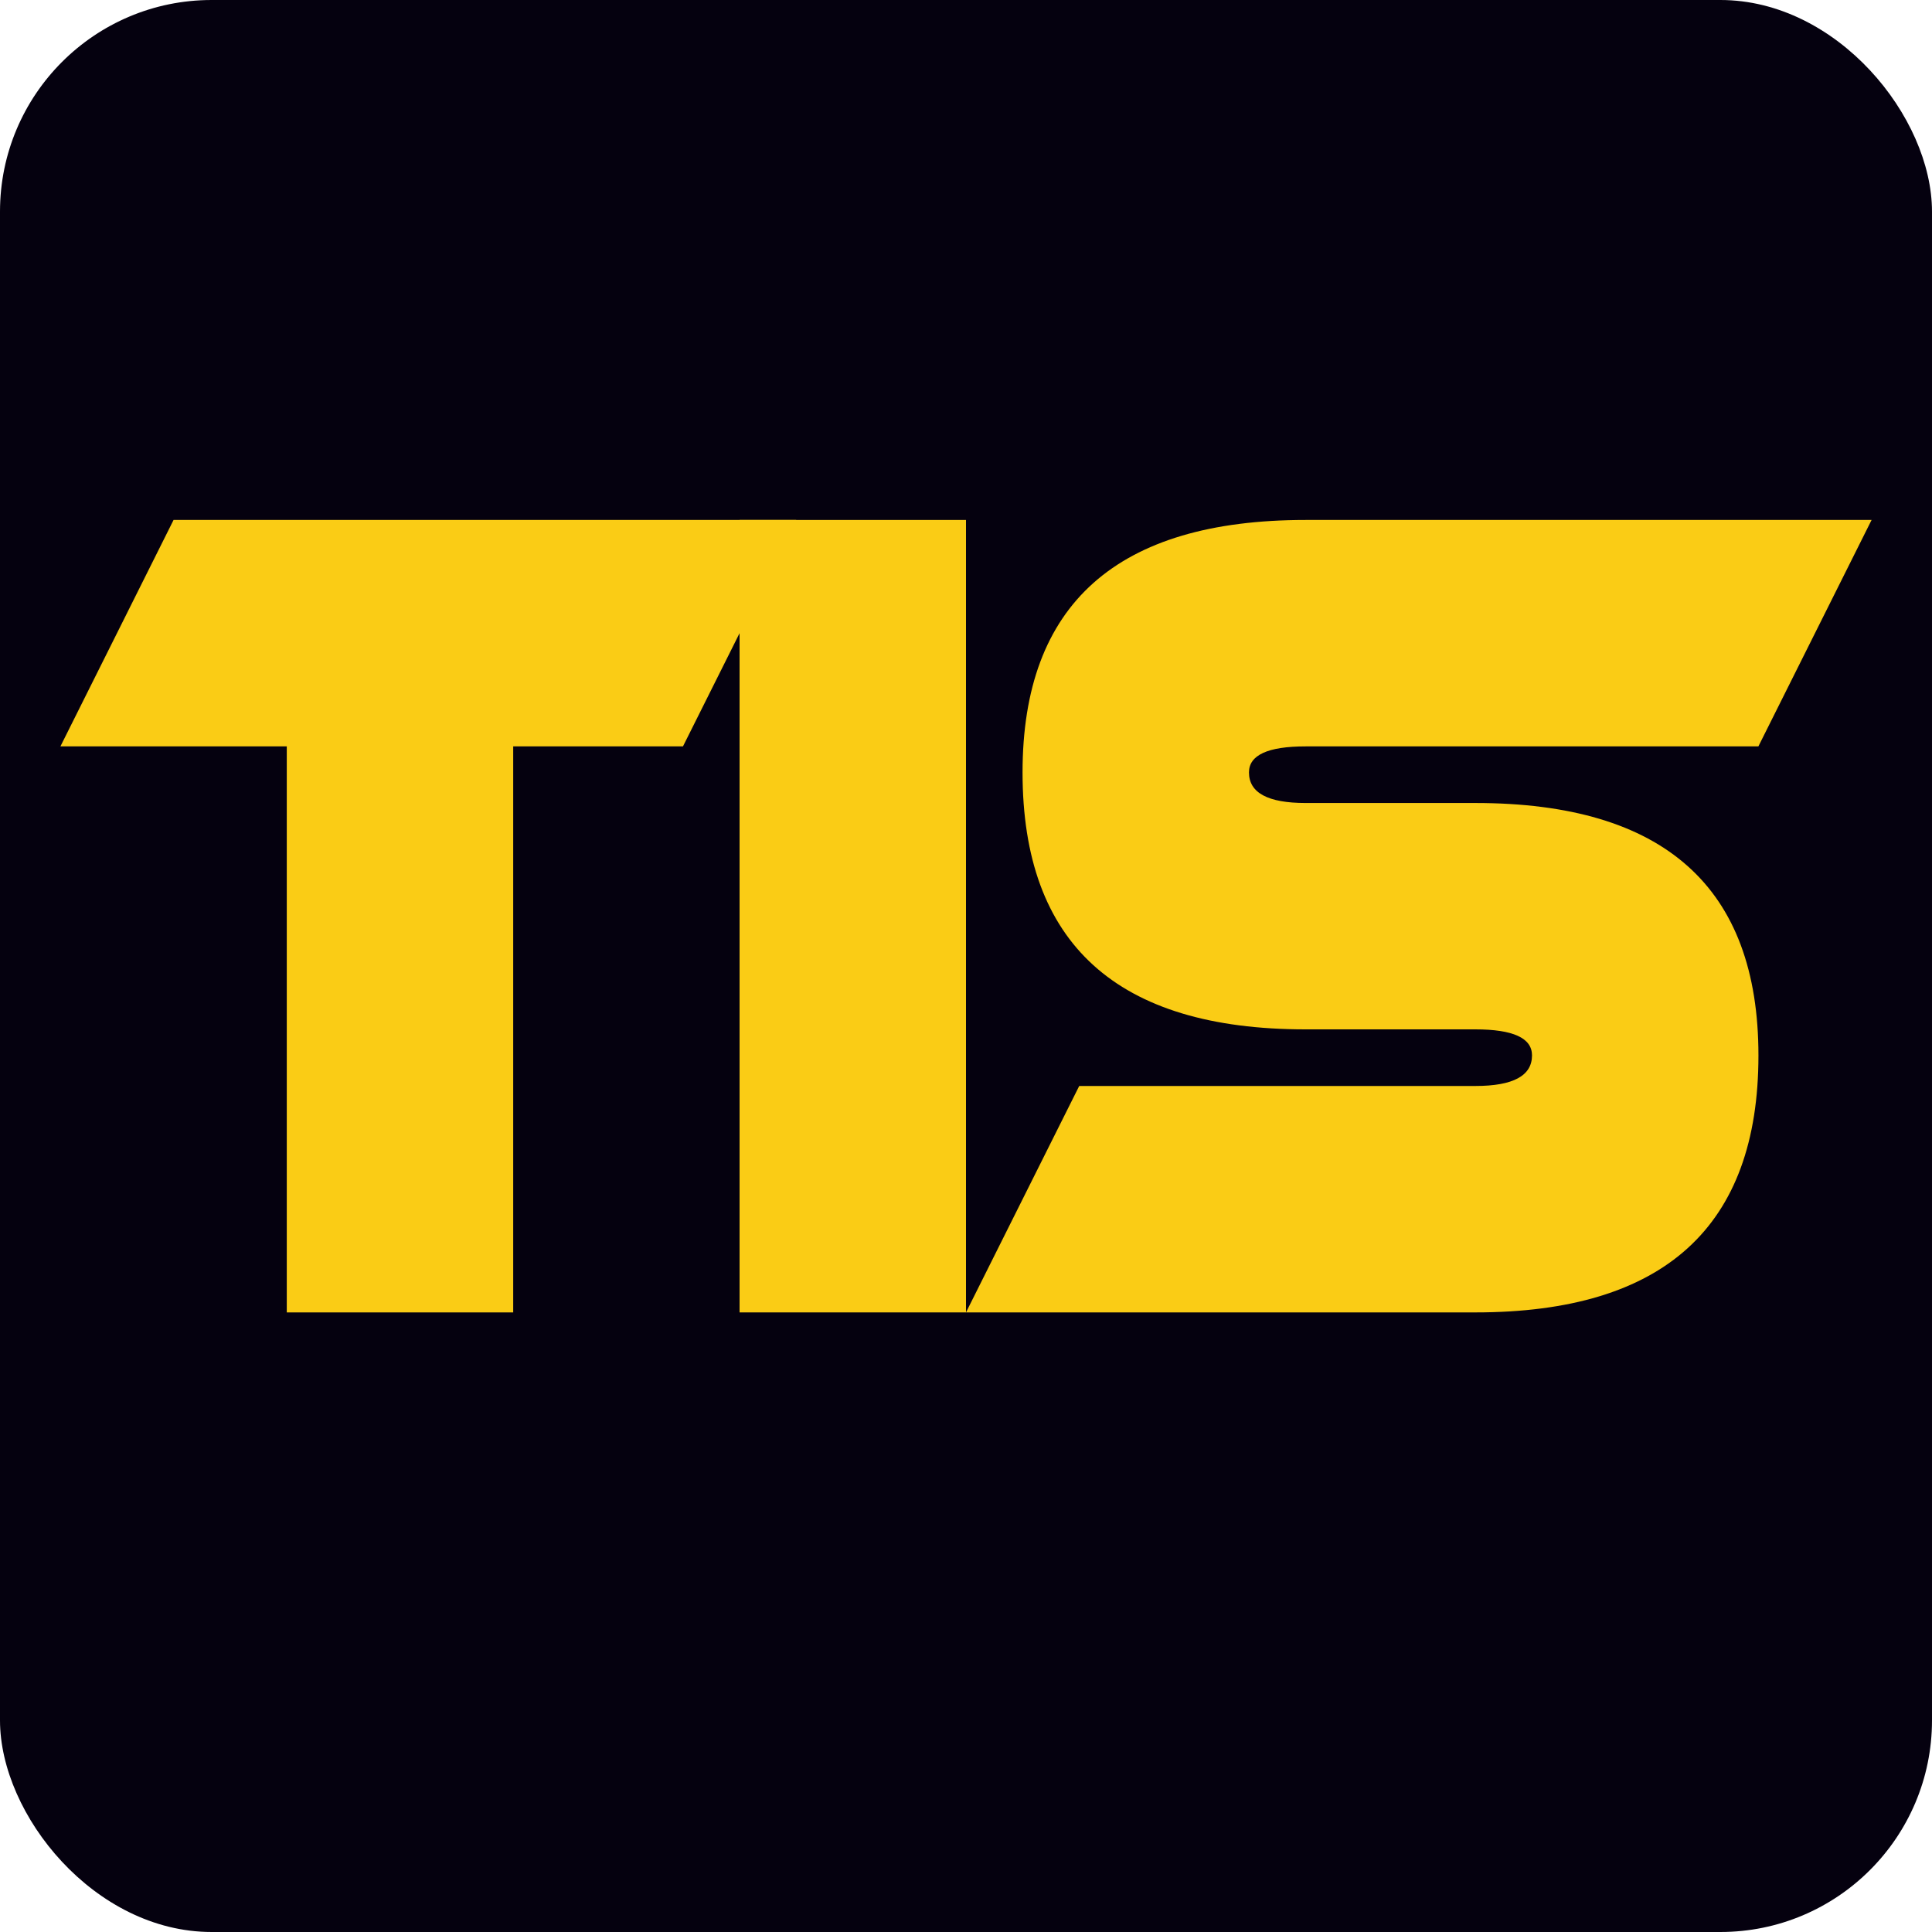
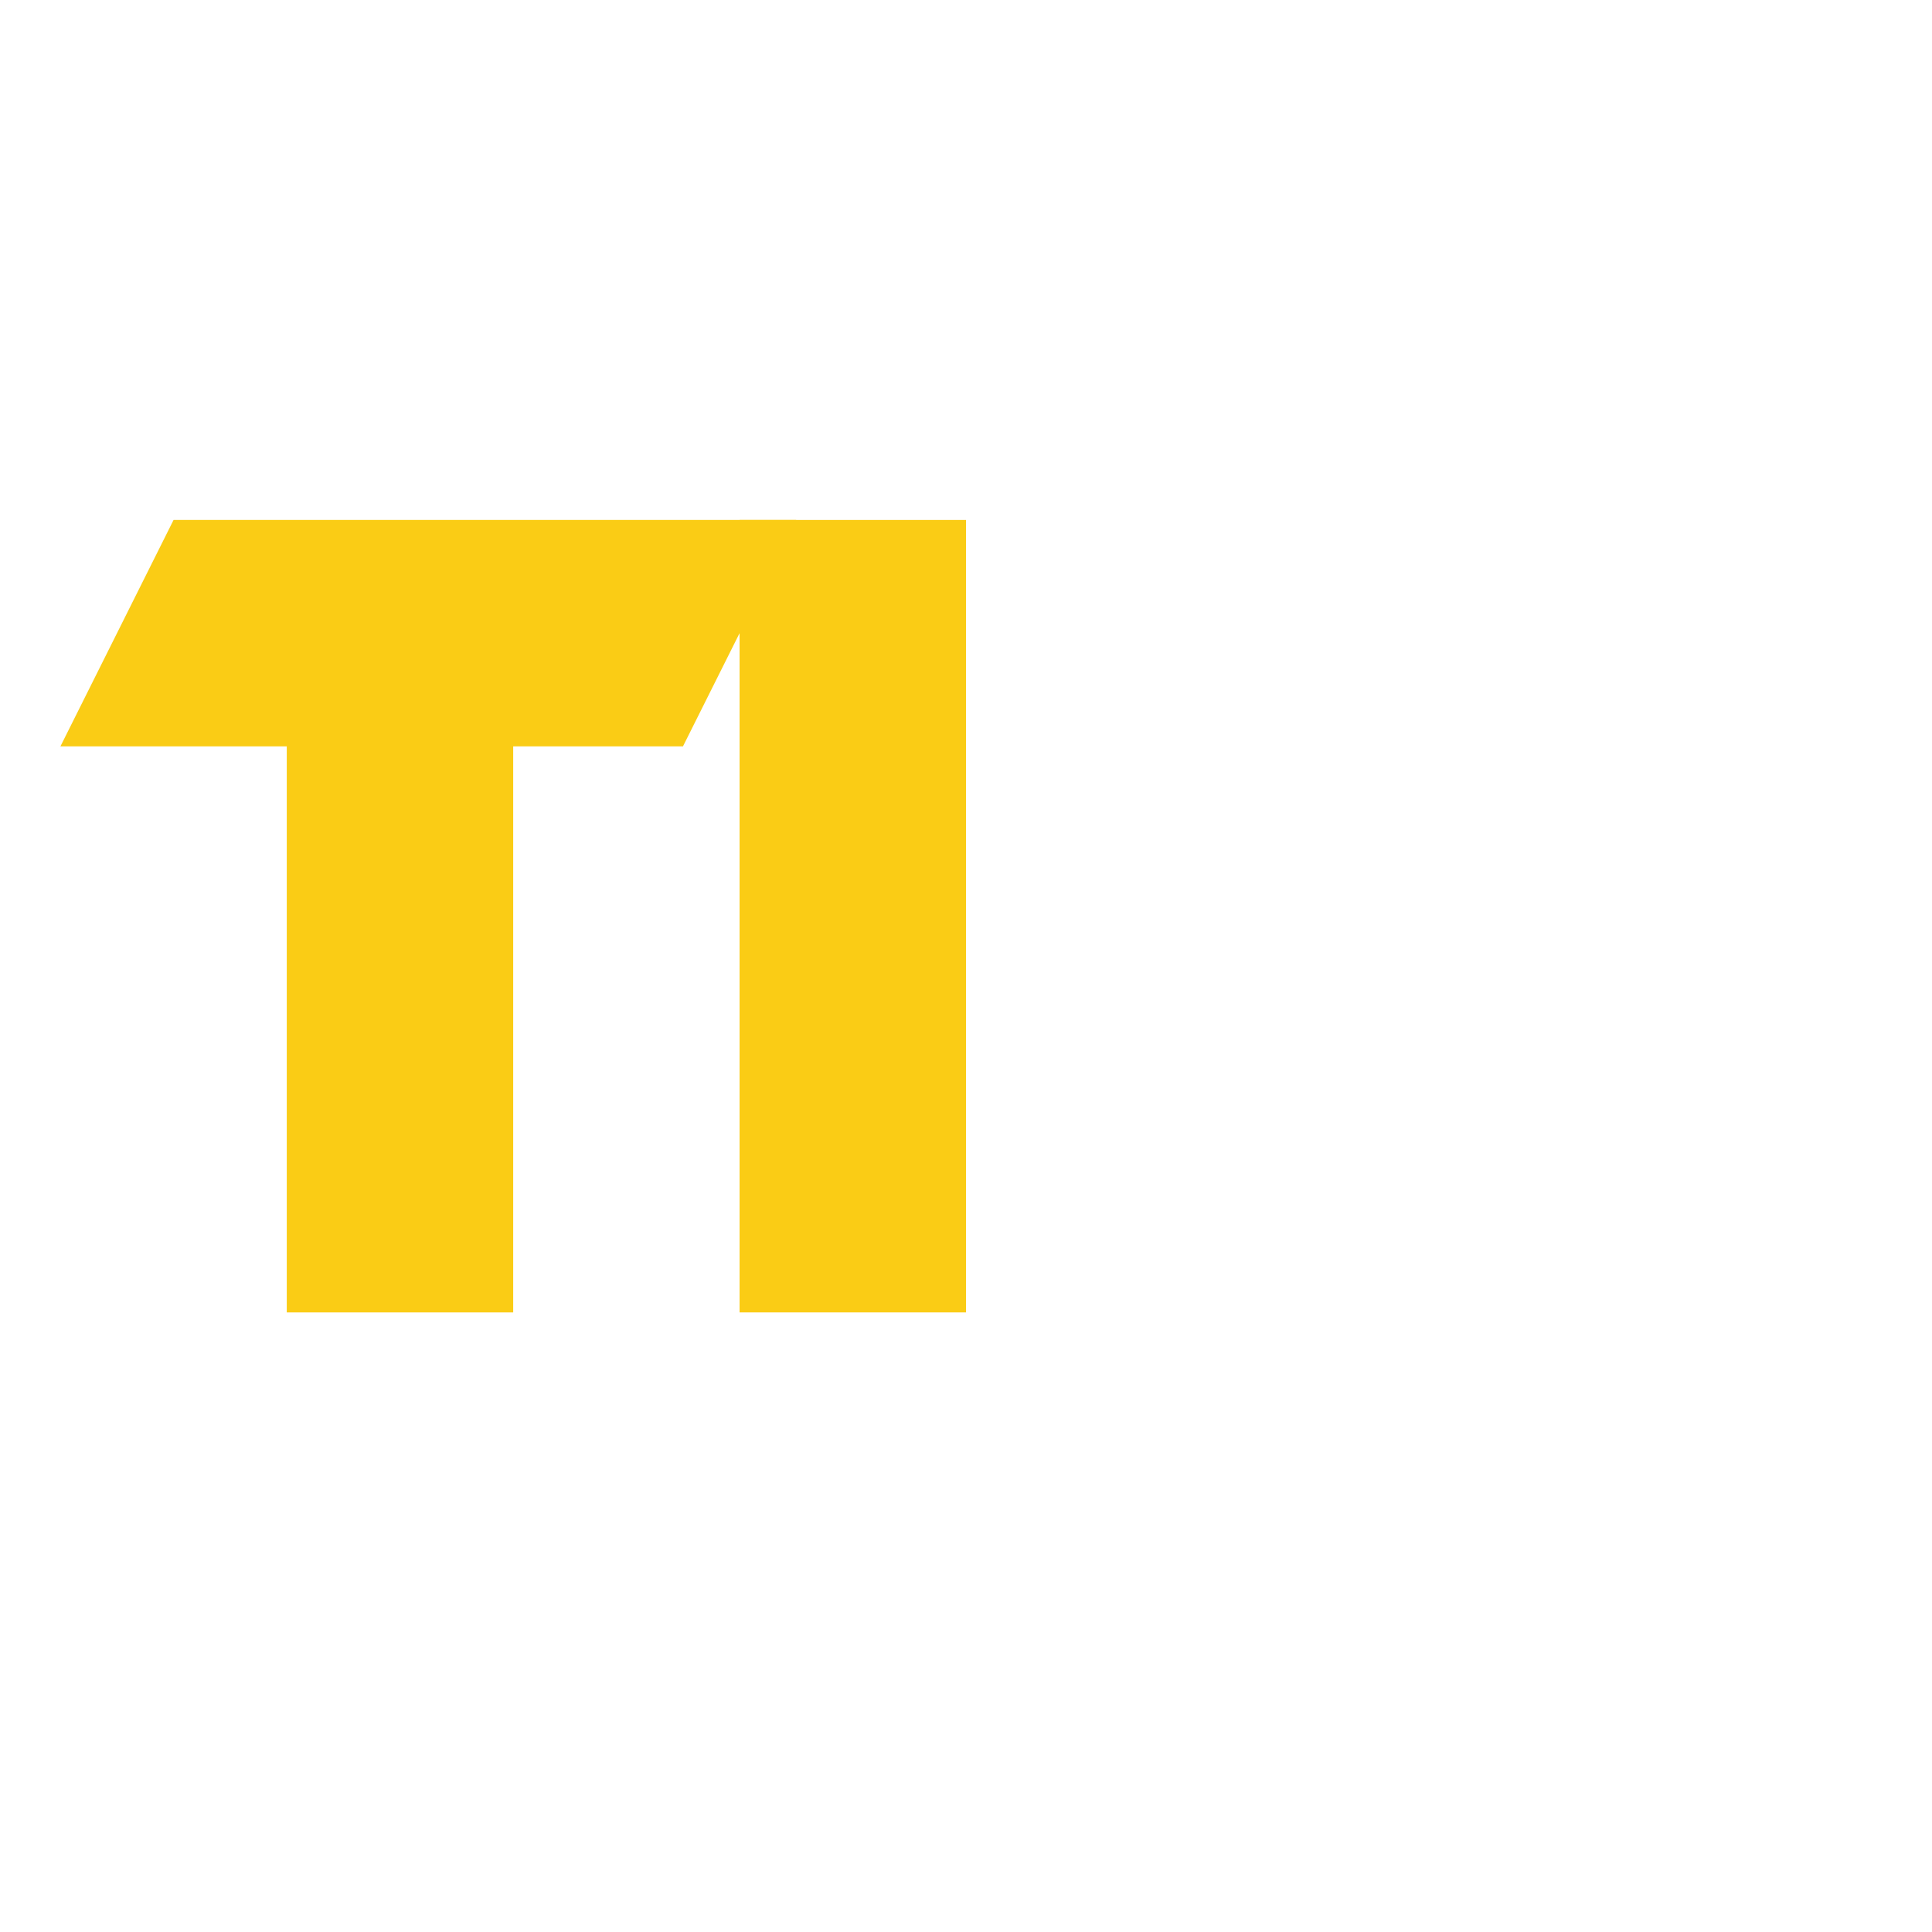
<svg xmlns="http://www.w3.org/2000/svg" id="Layer_1" data-name="Layer 1" viewBox="0 0 30 30">
  <defs>
    <style>.cls-1{fill:#05010f;}.cls-2{fill:#facc15;}</style>
  </defs>
-   <rect class="cls-1" width="30" height="30" rx="3.286" />
  <path class="cls-2" d="M7.969,11.59v8.789H4.453V11.59H.938L2.695,8.074h9.668l-1.758,3.516Z" transform="translate(0 0)" />
  <path class="cls-2" d="M15,8.074V20.379H11.484V8.074Z" transform="translate(0 0)" />
-   <path class="cls-2" d="M20.273,15.984q-4.395,0-4.395-3.99,0-3.92,4.395-3.92H29.062l-1.758,3.516H20.273q-.879,0-.879.404,0,.475.879.475h2.637q4.395,0,4.395,3.92,0,3.99-4.395,3.99H15l1.758-3.516h6.152q.879,0,.879-.475,0-.404-.879-.404Z" transform="translate(0 0)" />
</svg>